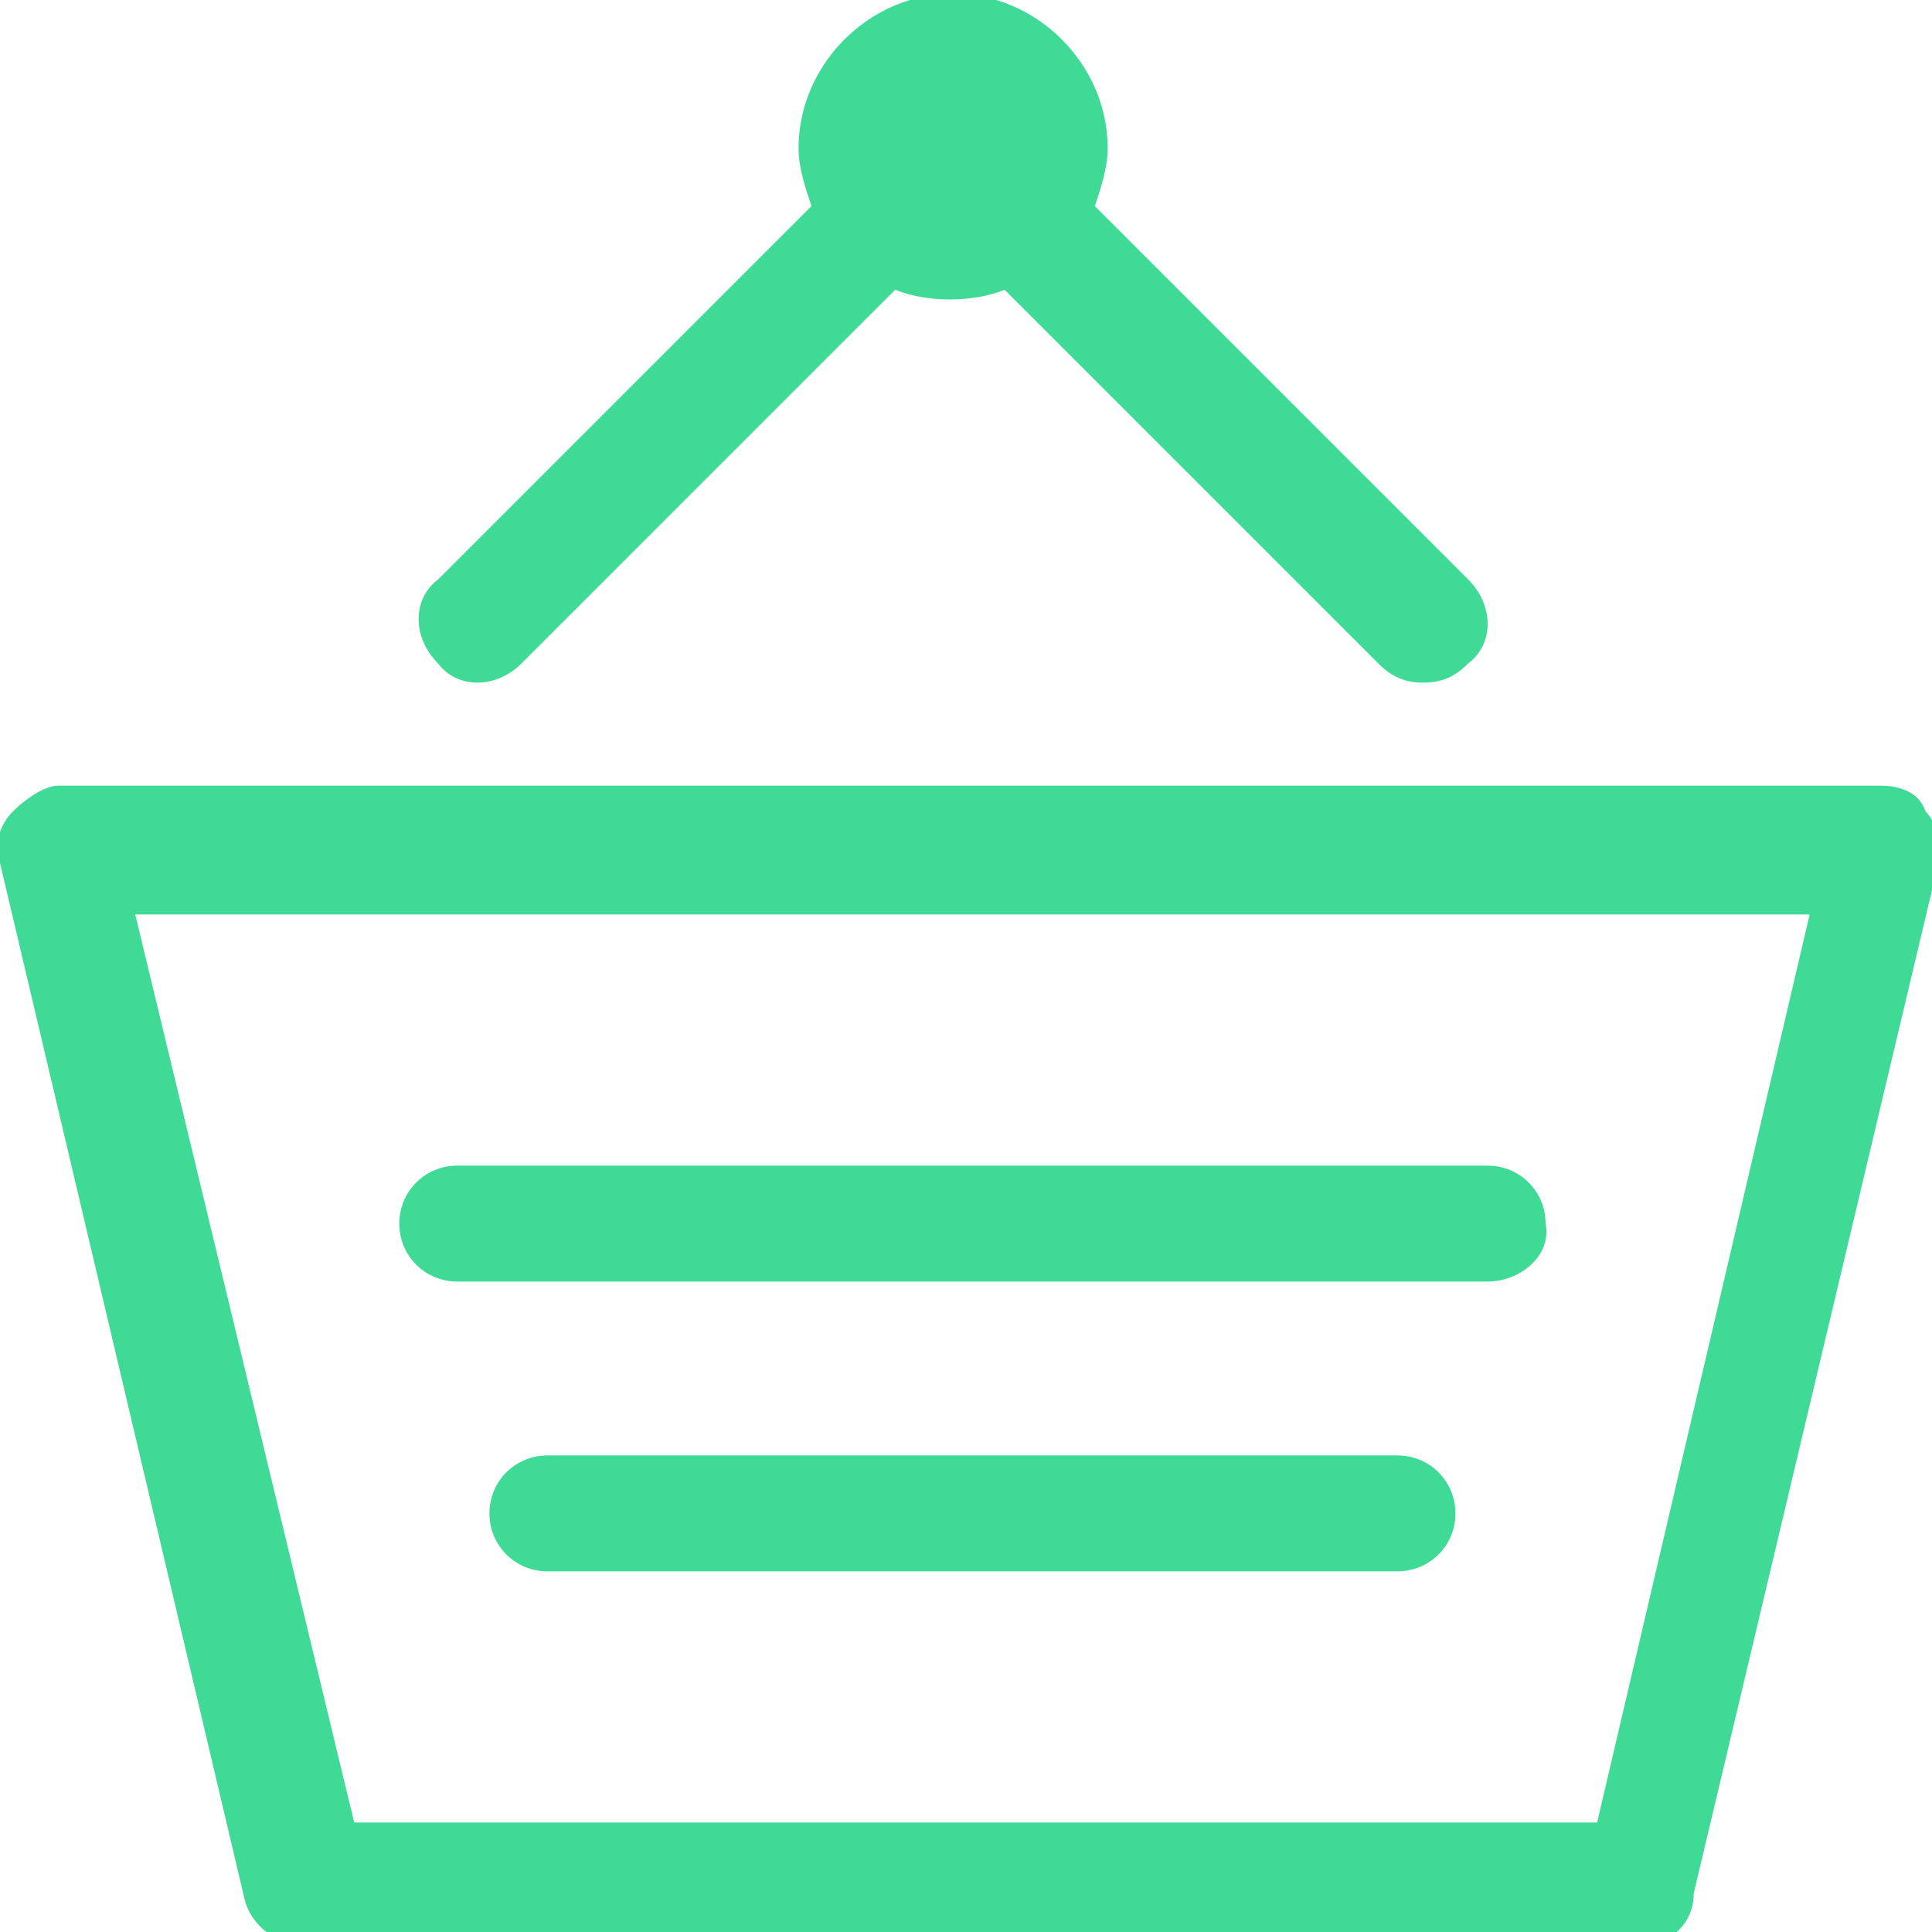
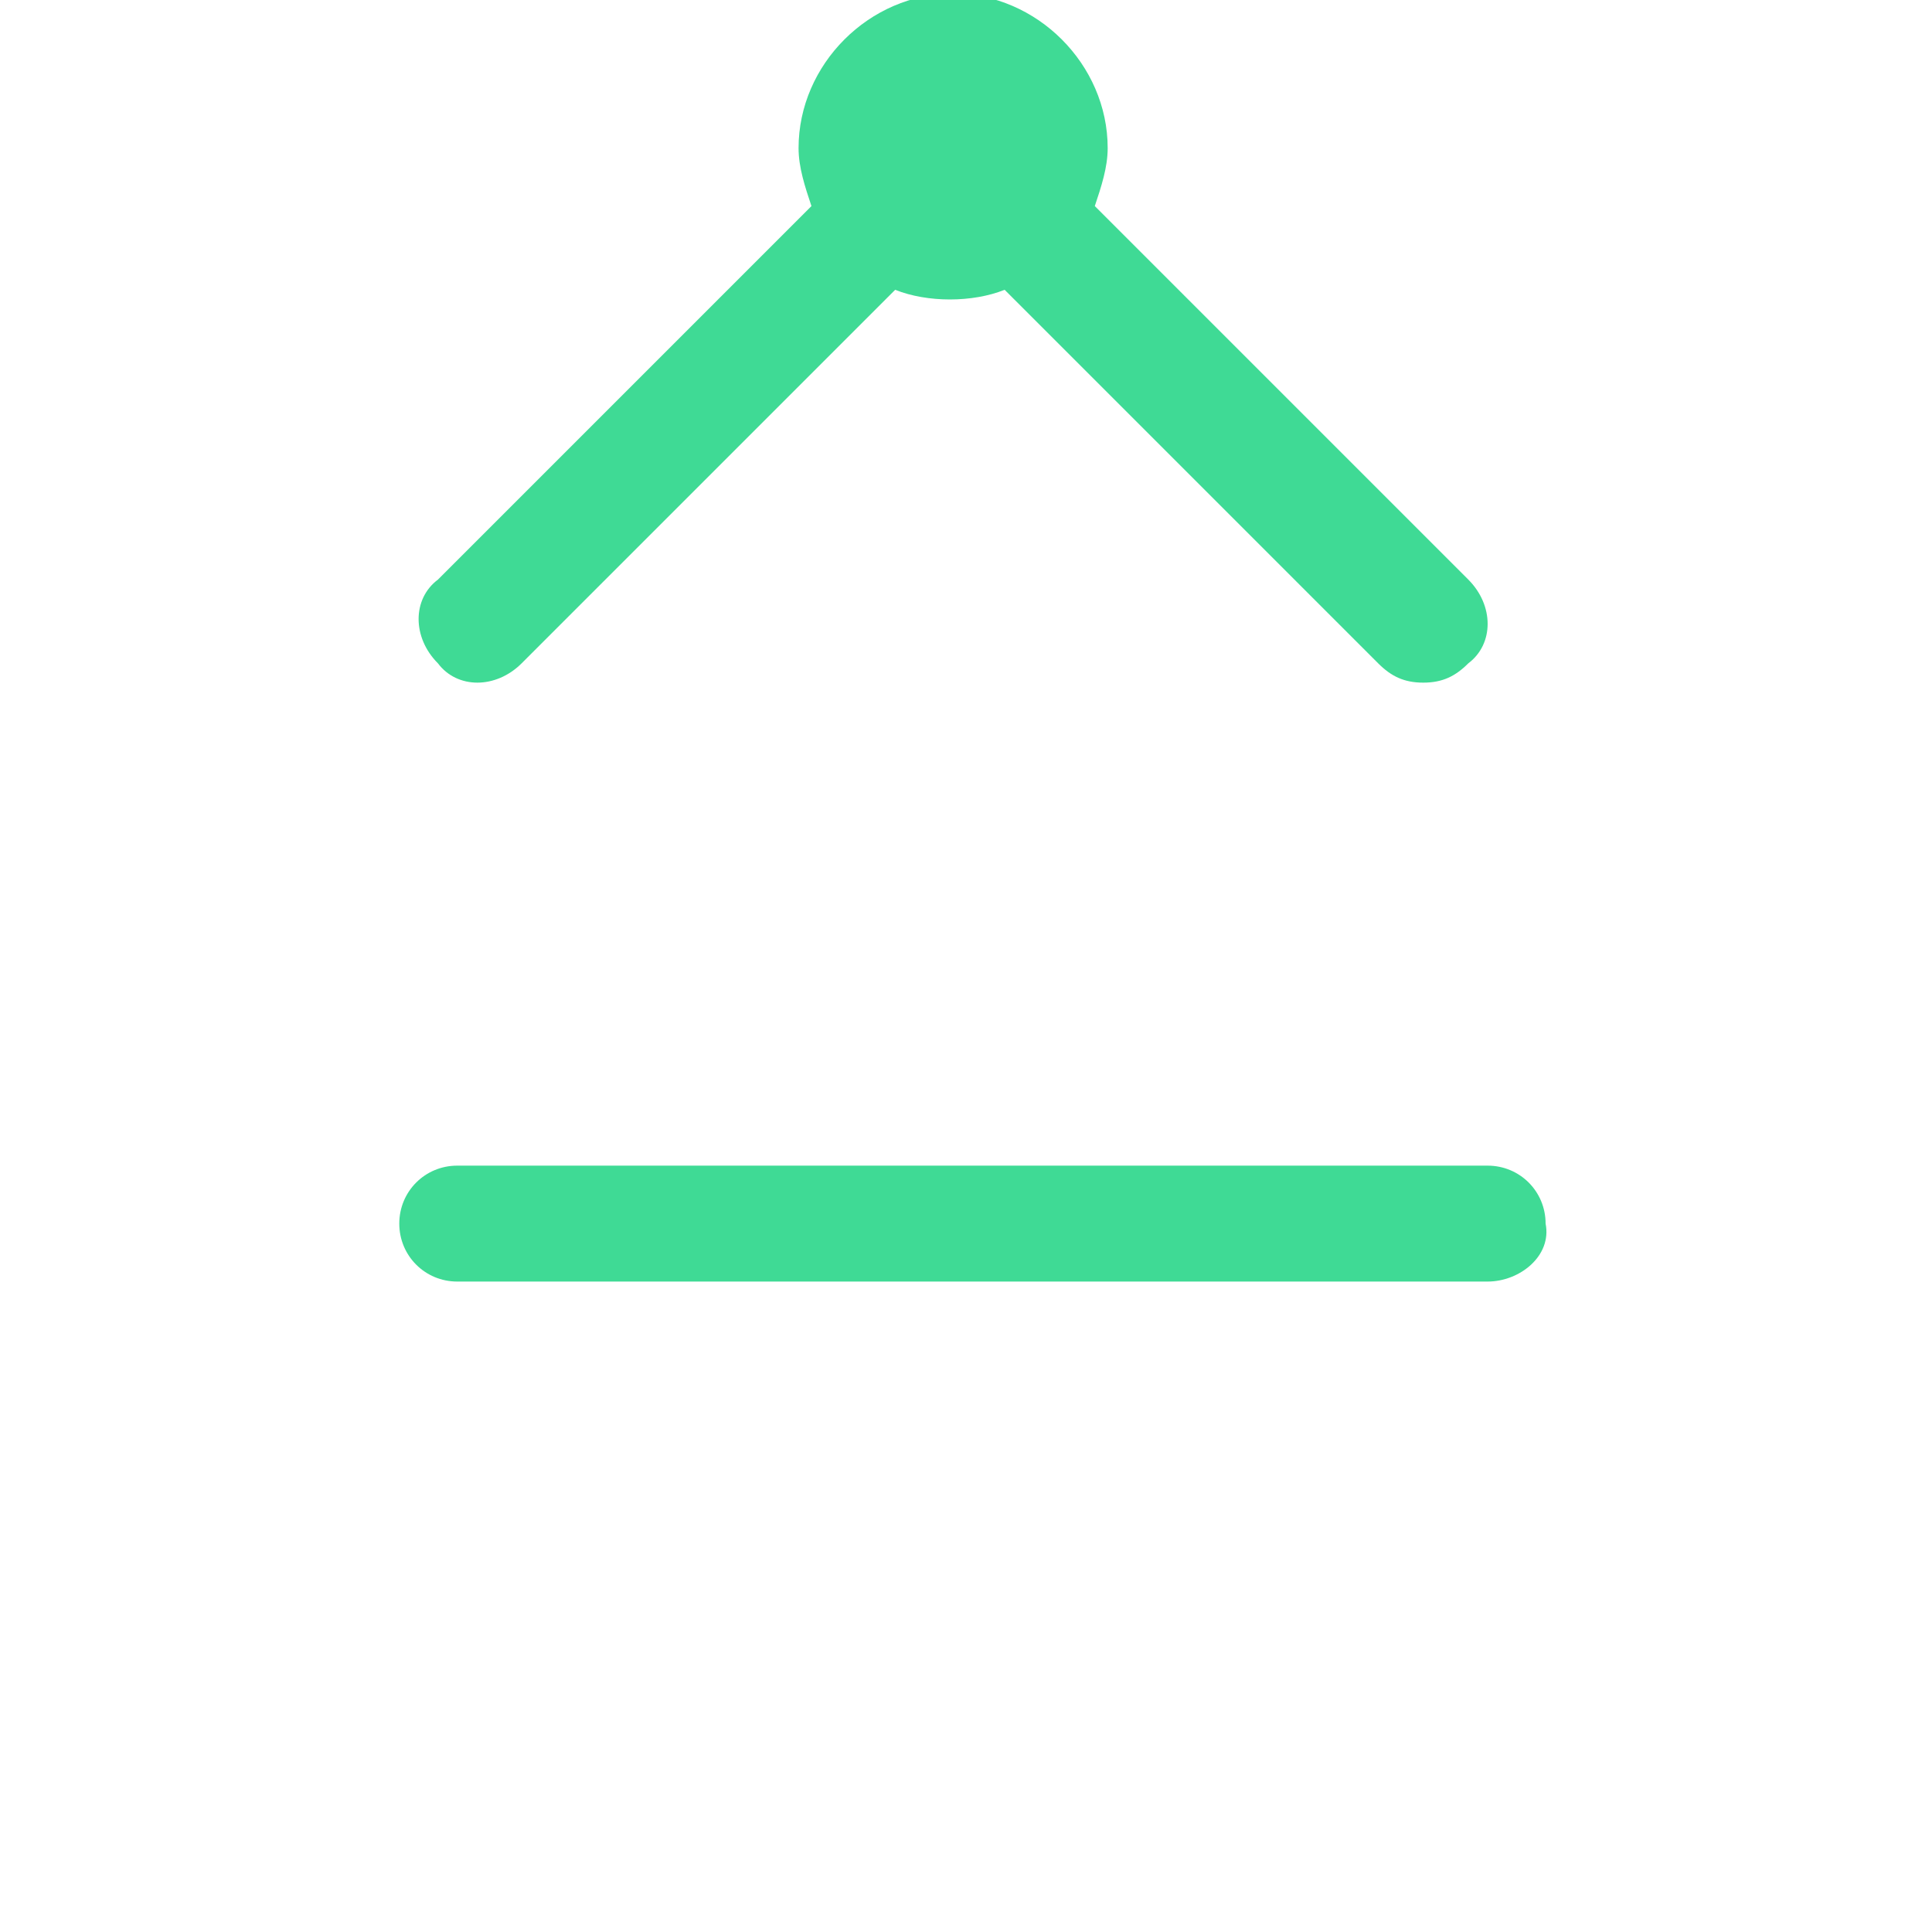
<svg xmlns="http://www.w3.org/2000/svg" version="1.1" id="Ebene_1" x="0px" y="0px" viewBox="0 0 30 30" style="enable-background:new 0 0 30 30;" xml:space="preserve">
  <style type="text/css">
	.st0{fill:#3FDA95;}
</style>
  <g>
    <g>
-       <path class="st0" d="M25.5,30.2H4.7c-0.4,0-0.8-0.3-0.9-0.7L0,13.4c-0.1-0.3,0-0.6,0.2-0.8c0.2-0.2,0.5-0.4,0.7-0.4h28.3    c0.3,0,0.6,0.1,0.7,0.4c0.2,0.2,0.2,0.5,0.2,0.8l-3.8,16C26.3,29.9,25.9,30.2,25.5,30.2z M5.5,28.3h19.3l3.3-14.1H2.1L5.5,28.3z" />
-     </g>
+       </g>
    <g>
      <path class="st0" d="M23.1,19.9h-16c-0.5,0-0.9-0.4-0.9-0.9c0-0.5,0.4-0.9,0.9-0.9h16c0.5,0,0.9,0.4,0.9,0.9    C24.1,19.5,23.6,19.9,23.1,19.9z" />
    </g>
    <g>
-       <path class="st0" d="M21.7,24.4H8.5c-0.5,0-0.9-0.4-0.9-0.9c0-0.5,0.4-0.9,0.9-0.9h13.2c0.5,0,0.9,0.4,0.9,0.9    C22.6,24,22.2,24.4,21.7,24.4z" />
-     </g>
+       </g>
    <g>
      <path class="st0" d="M22.1,10.6c-0.3,0-0.5-0.1-0.7-0.3l-5.8-5.8c-0.5,0.2-1.2,0.2-1.7,0l-5.8,5.8c-0.4,0.4-1,0.4-1.3,0    c-0.4-0.4-0.4-1,0-1.3l5.8-5.8c-0.1-0.3-0.2-0.6-0.2-0.9c0-1.3,1.1-2.4,2.4-2.4c1.3,0,2.4,1.1,2.4,2.4c0,0.3-0.1,0.6-0.2,0.9    L22.8,9c0.4,0.4,0.4,1,0,1.3C22.6,10.5,22.4,10.6,22.1,10.6z" />
    </g>
  </g>
</svg>